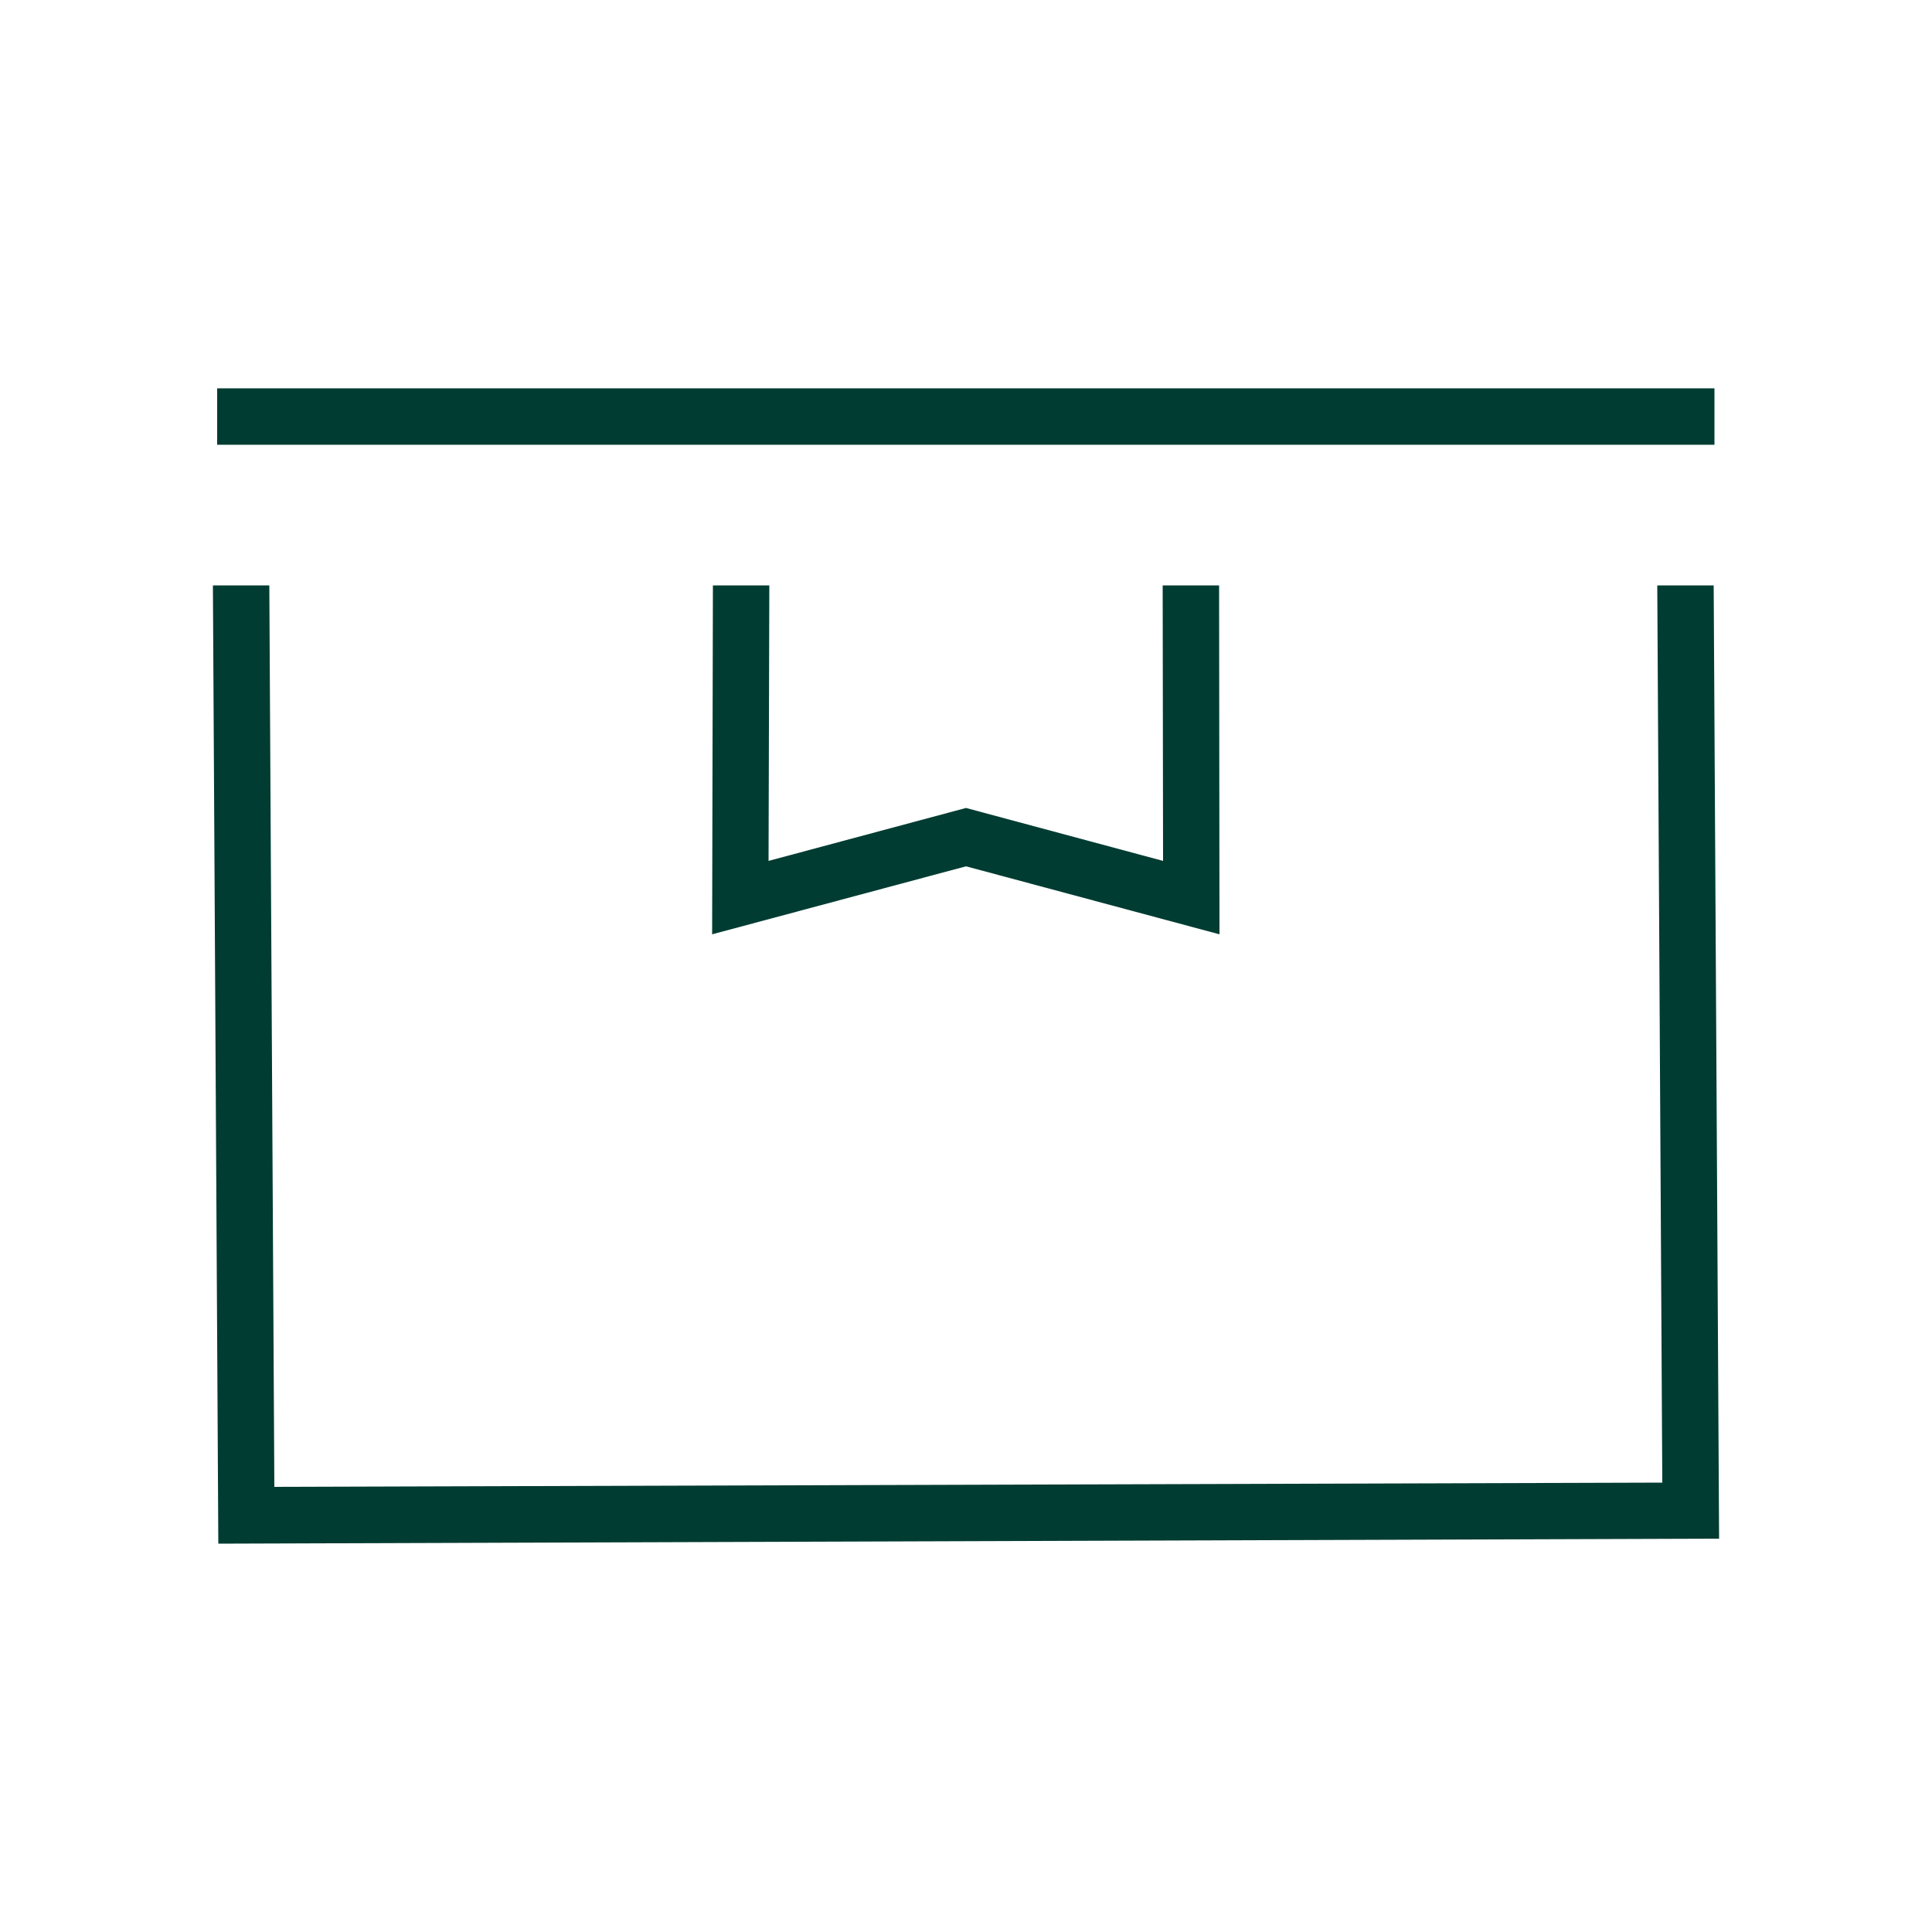
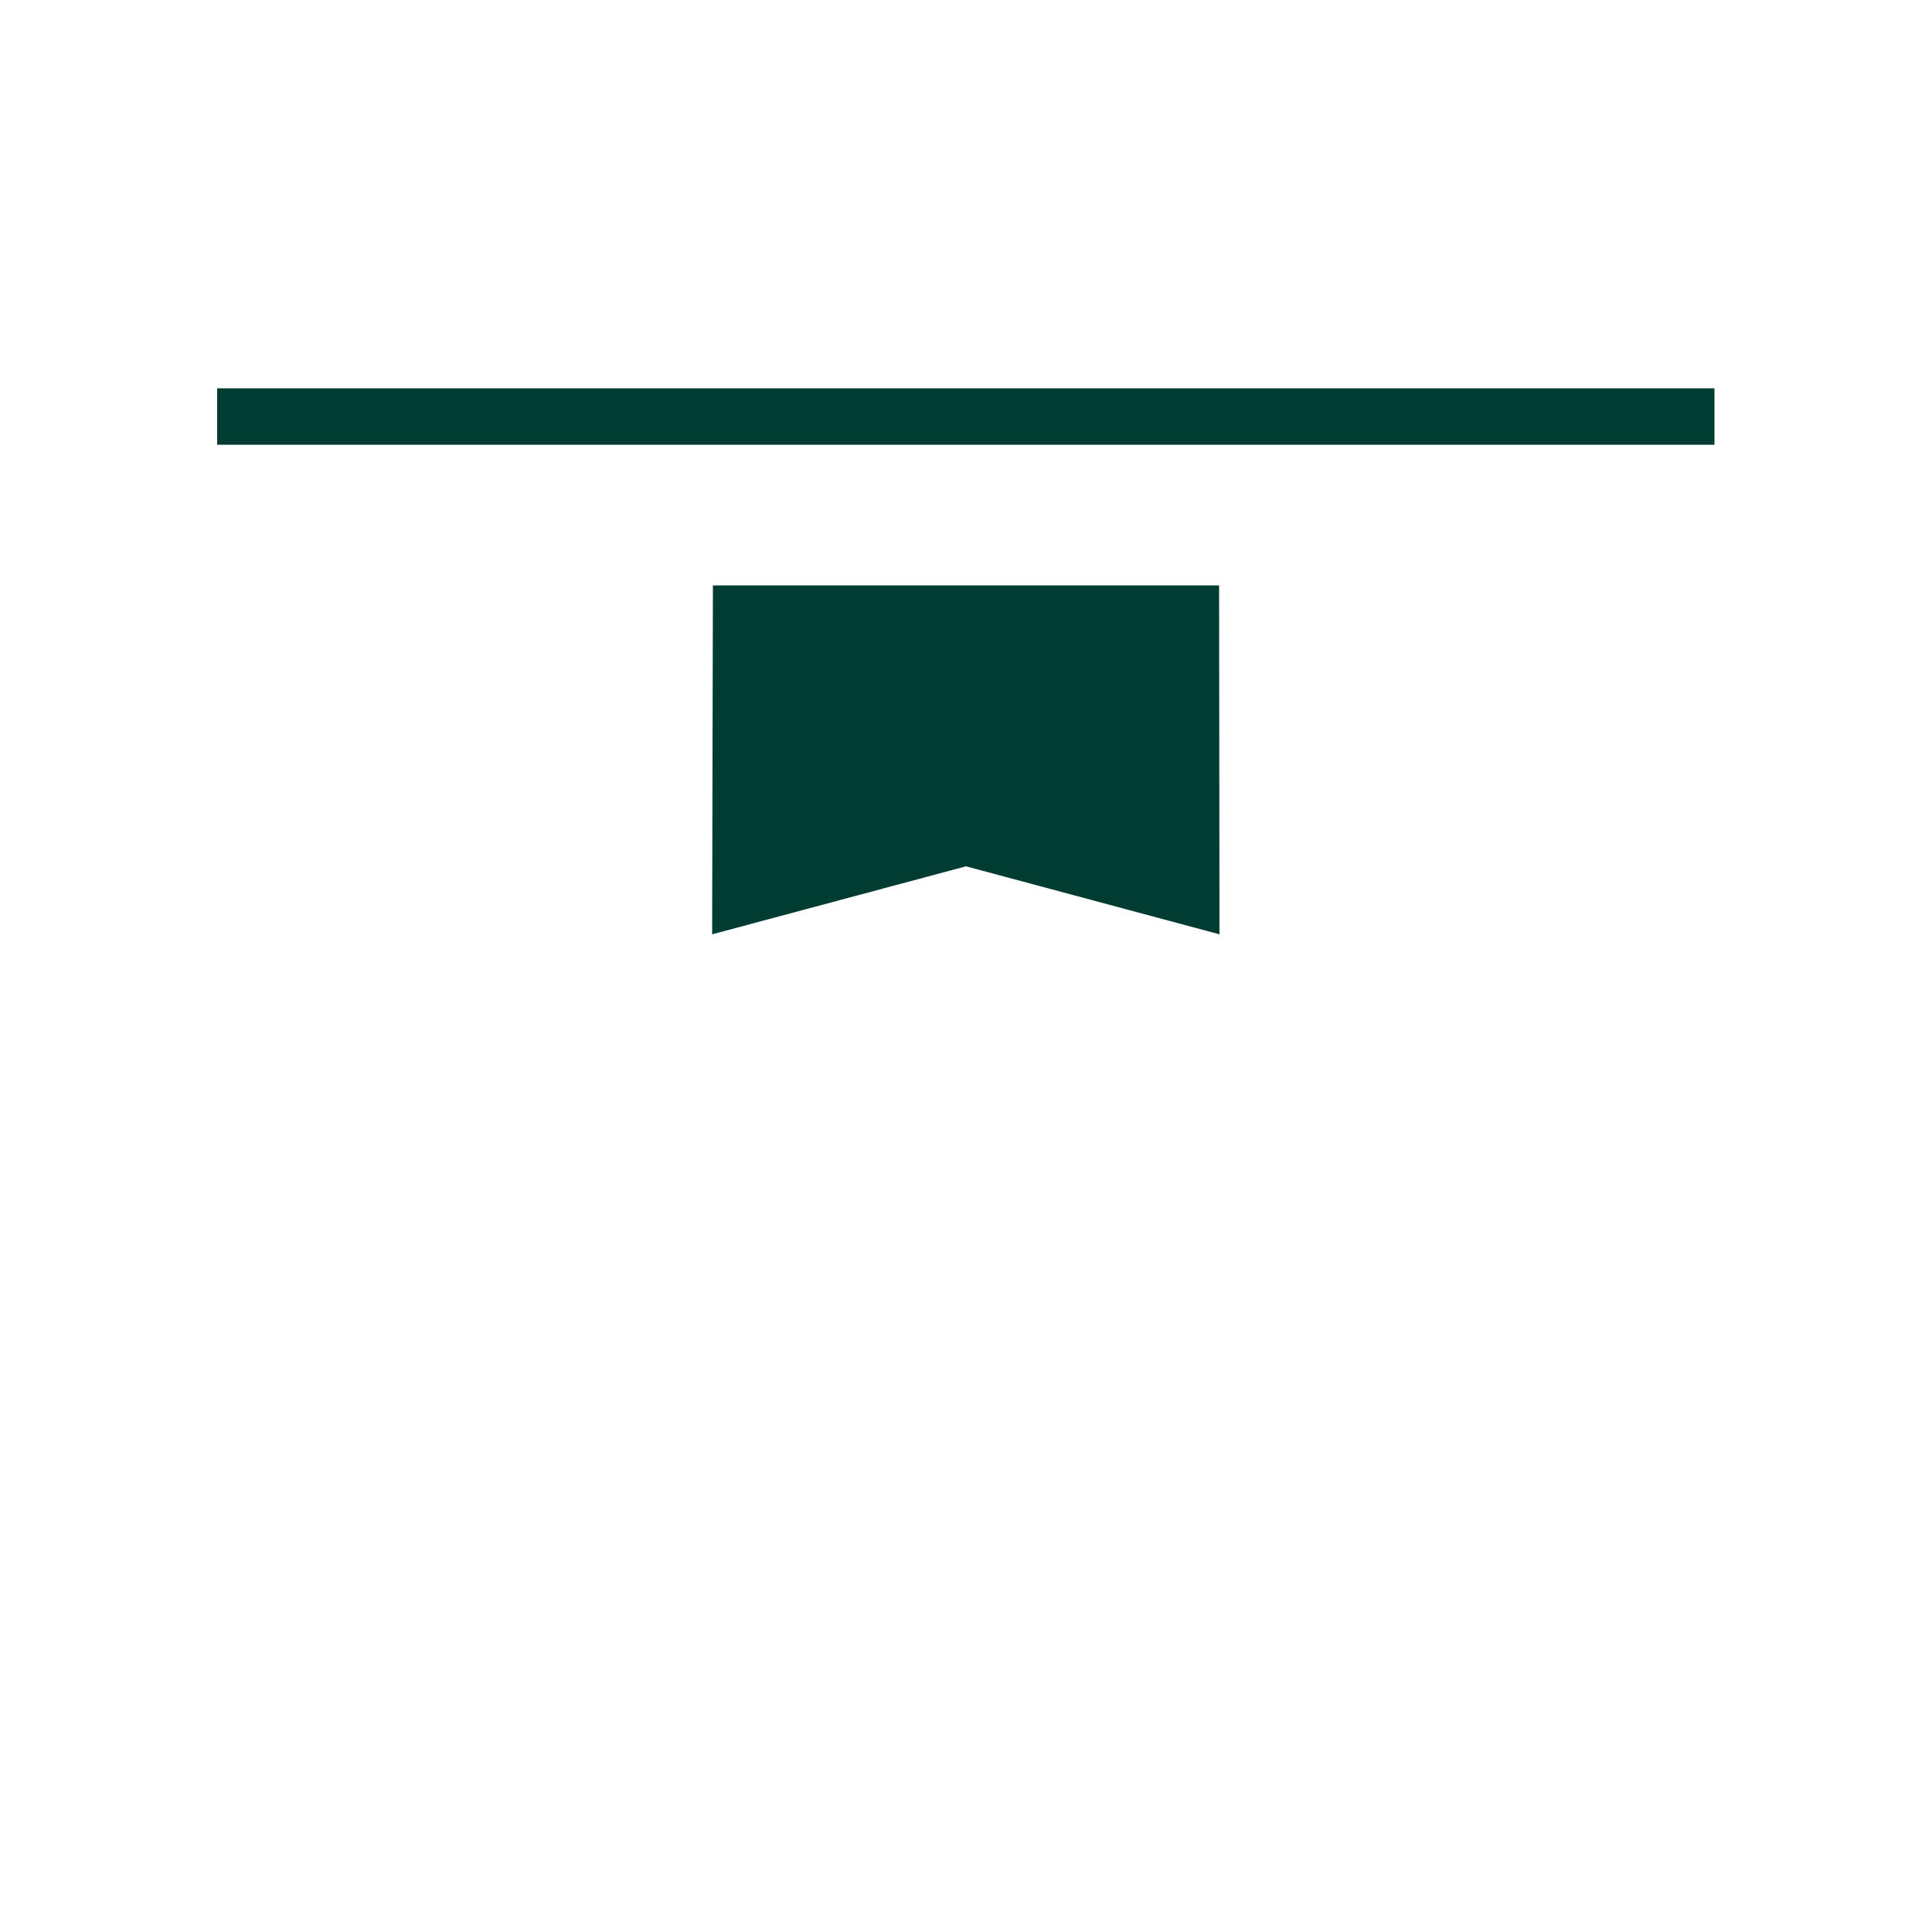
<svg xmlns="http://www.w3.org/2000/svg" viewBox="0 0 50 50">
  <g fill="#003c32">
-     <path d="m44.35 15.15h-1.46l.13 23.22-35.92.11-.13-23.33h-1.46l.14 24.8 38.84-.13z" />
    <path d="m5.62 10.05h38.75v1.46h-38.75z" />
-     <path d="m18.45 15.15-.02 9.03 6.57-1.76 6.56 1.76-.01-9.03h-1.46l.01 7.13-5.1-1.37-5.11 1.37.02-7.13z" />
+     <path d="m18.45 15.15-.02 9.03 6.57-1.76 6.56 1.76-.01-9.03h-1.46z" />
  </g>
</svg>